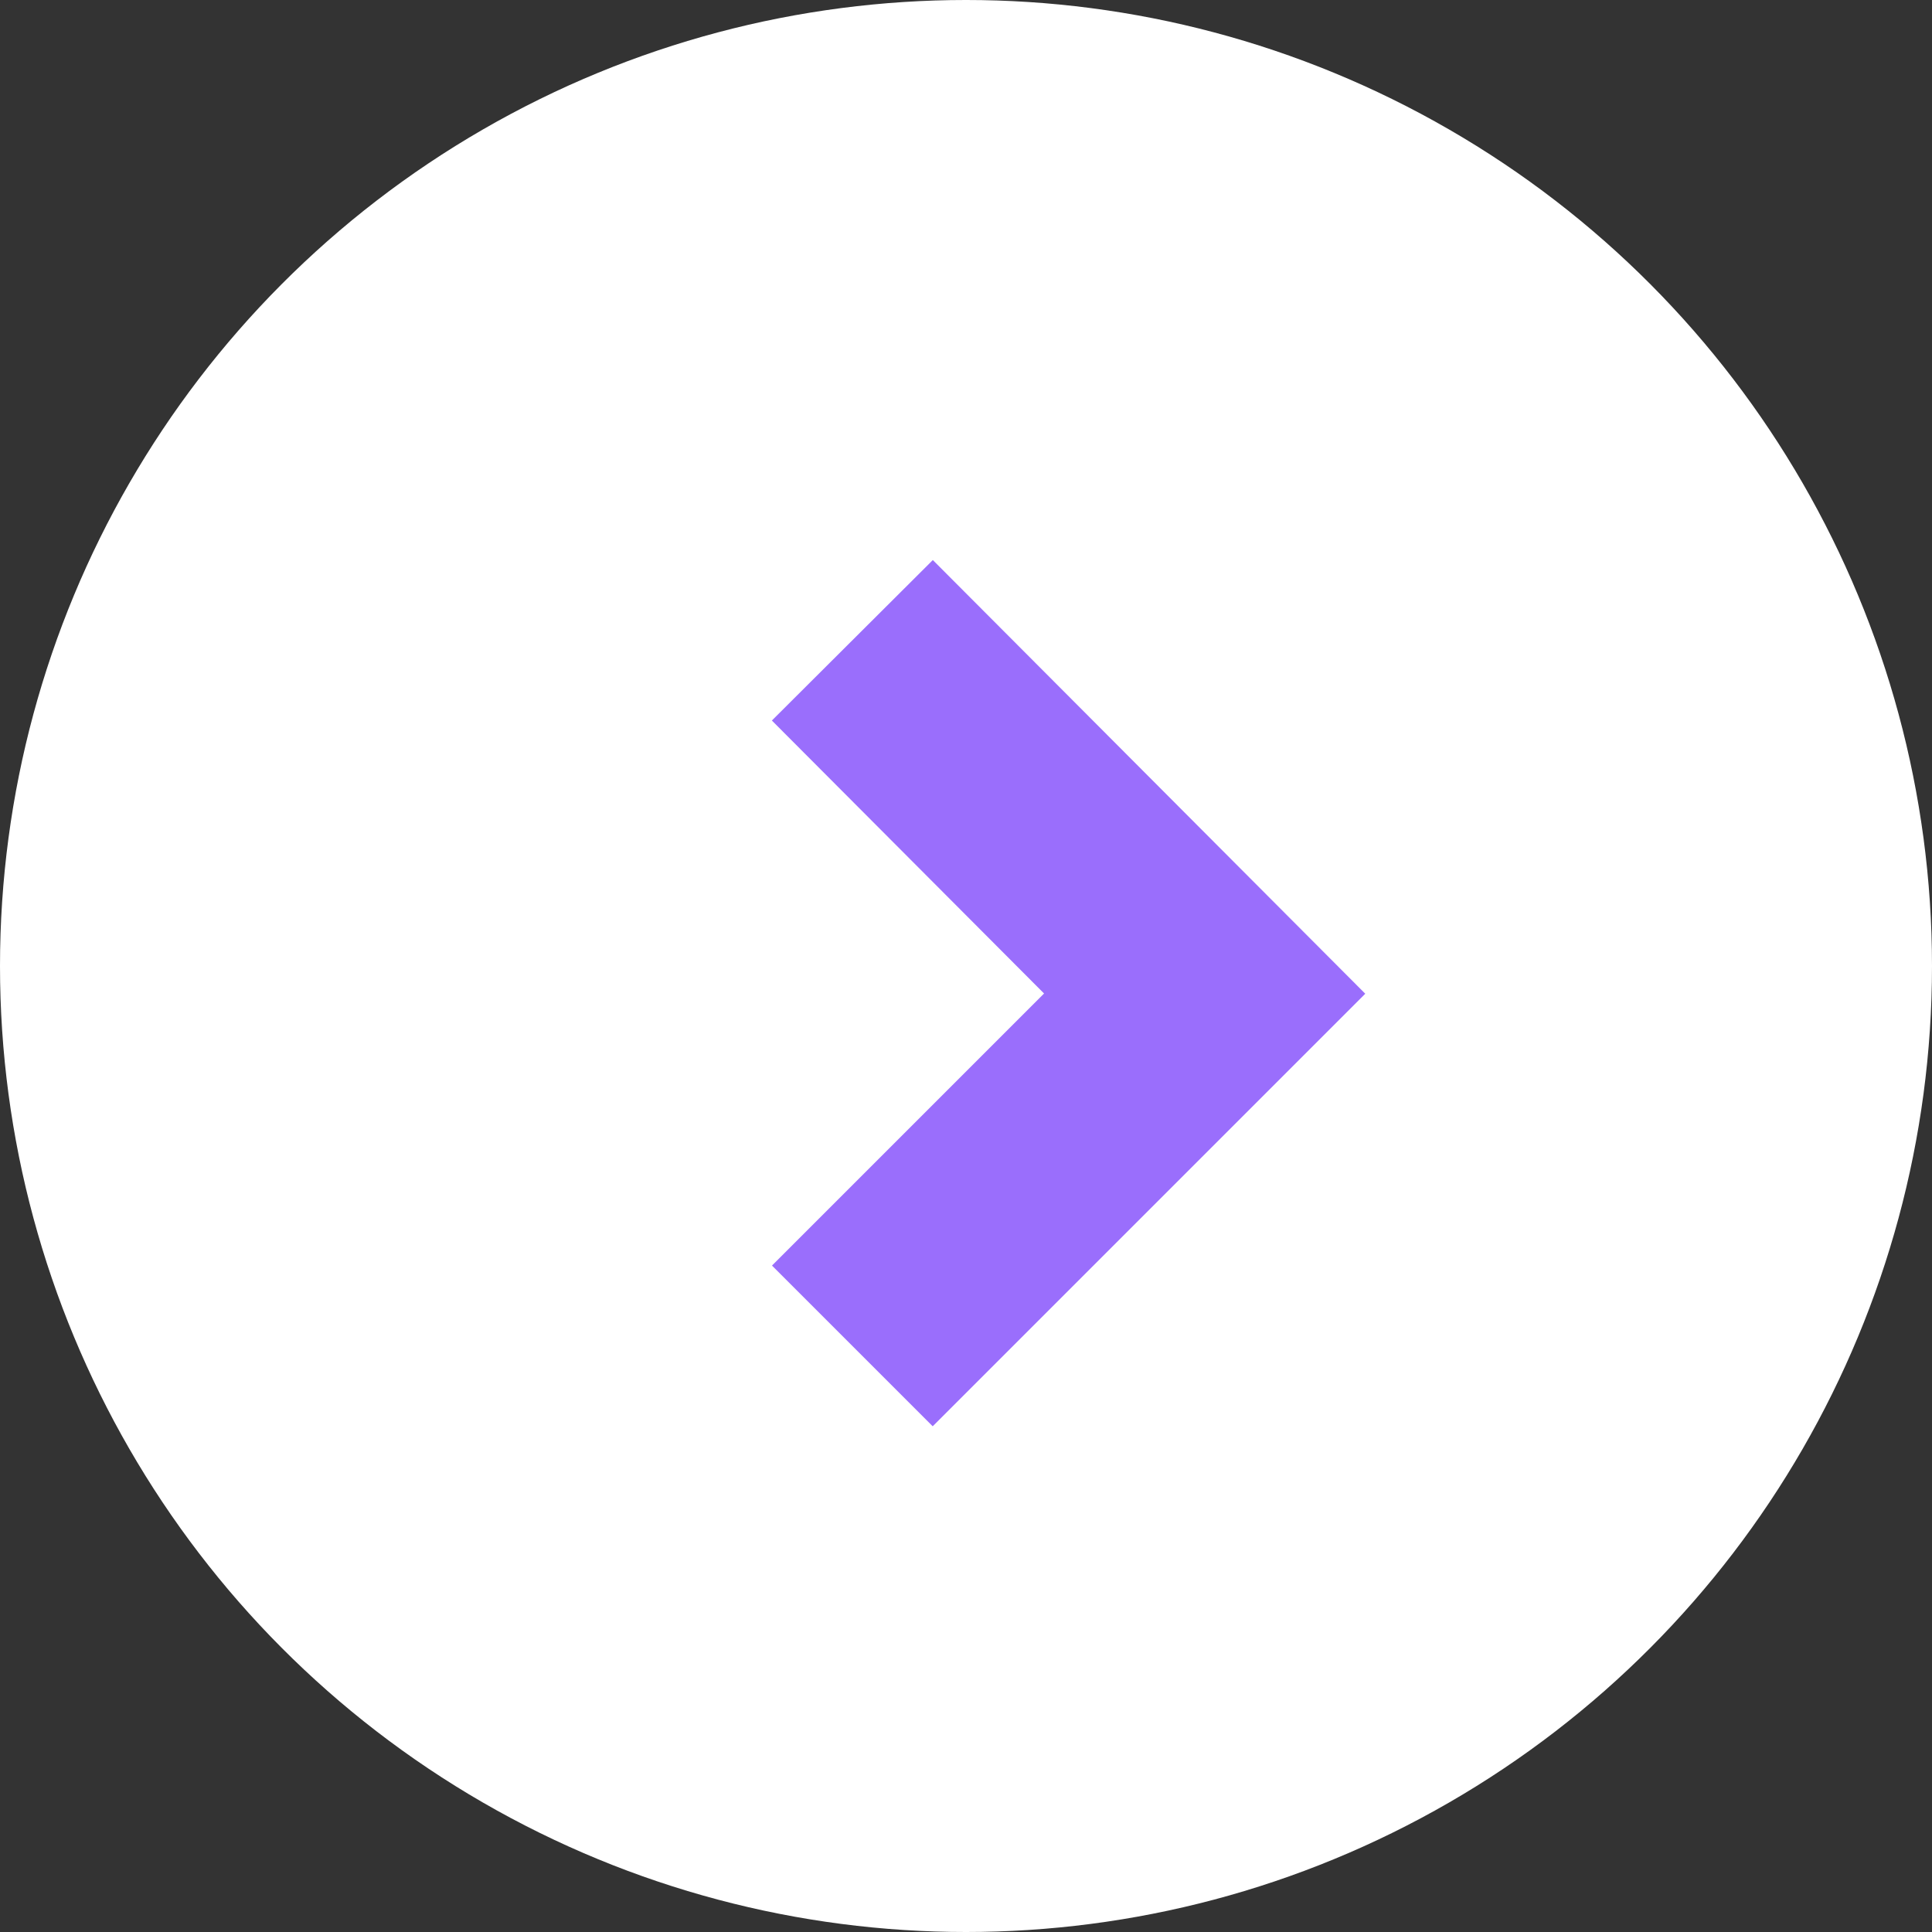
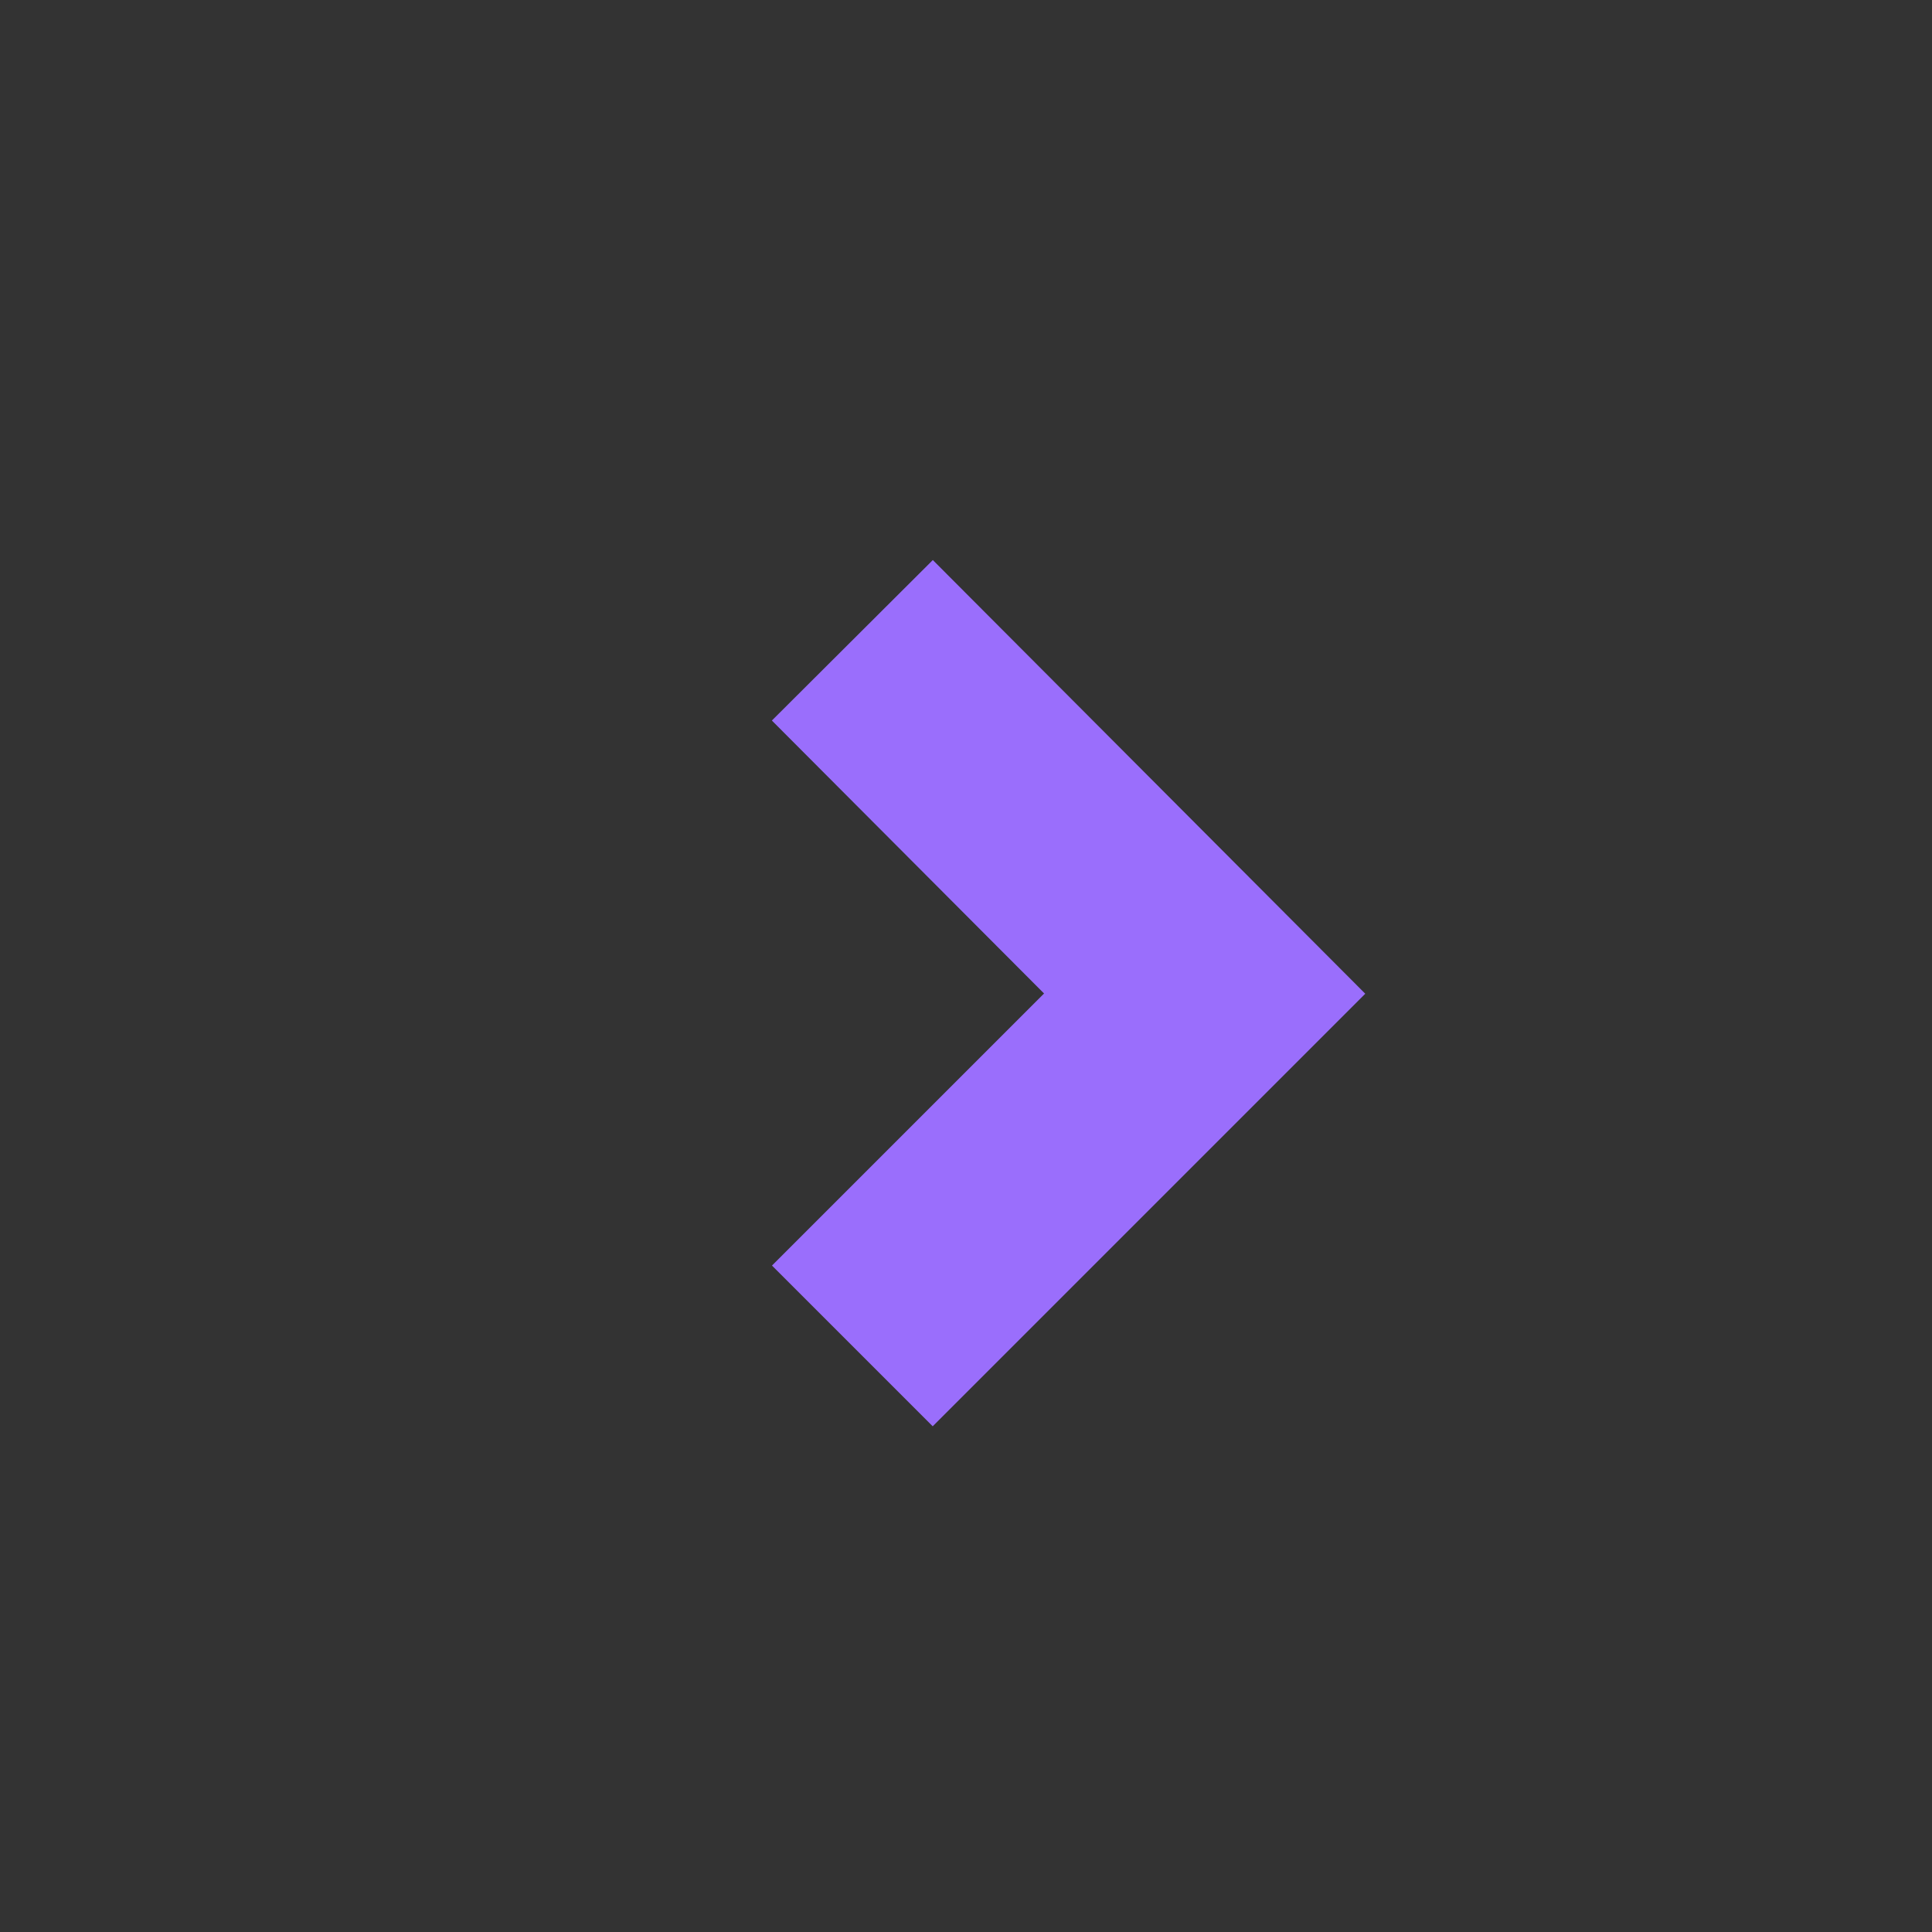
<svg xmlns="http://www.w3.org/2000/svg" width="17" height="17" viewBox="0 0 17 17">
  <rect x="0" y="0" width="17" height="17" fill="#333333" stroke="none" />
  <g id="Group_45" data-name="Group 45" transform="translate(-316 -3753.523)">
-     <circle id="Ellipse_5" data-name="Ellipse 5" cx="8.5" cy="8.5" r="8.5" transform="translate(316 3753.523)" fill="#fff" />
    <path id="Path_89" data-name="Path 89" d="M6.209,0,3.1,3.1,0,0" transform="translate(323.5 3765.366) rotate(-90)" fill="none" stroke="#9a6efc" stroke-width="2" />
  </g>
</svg>